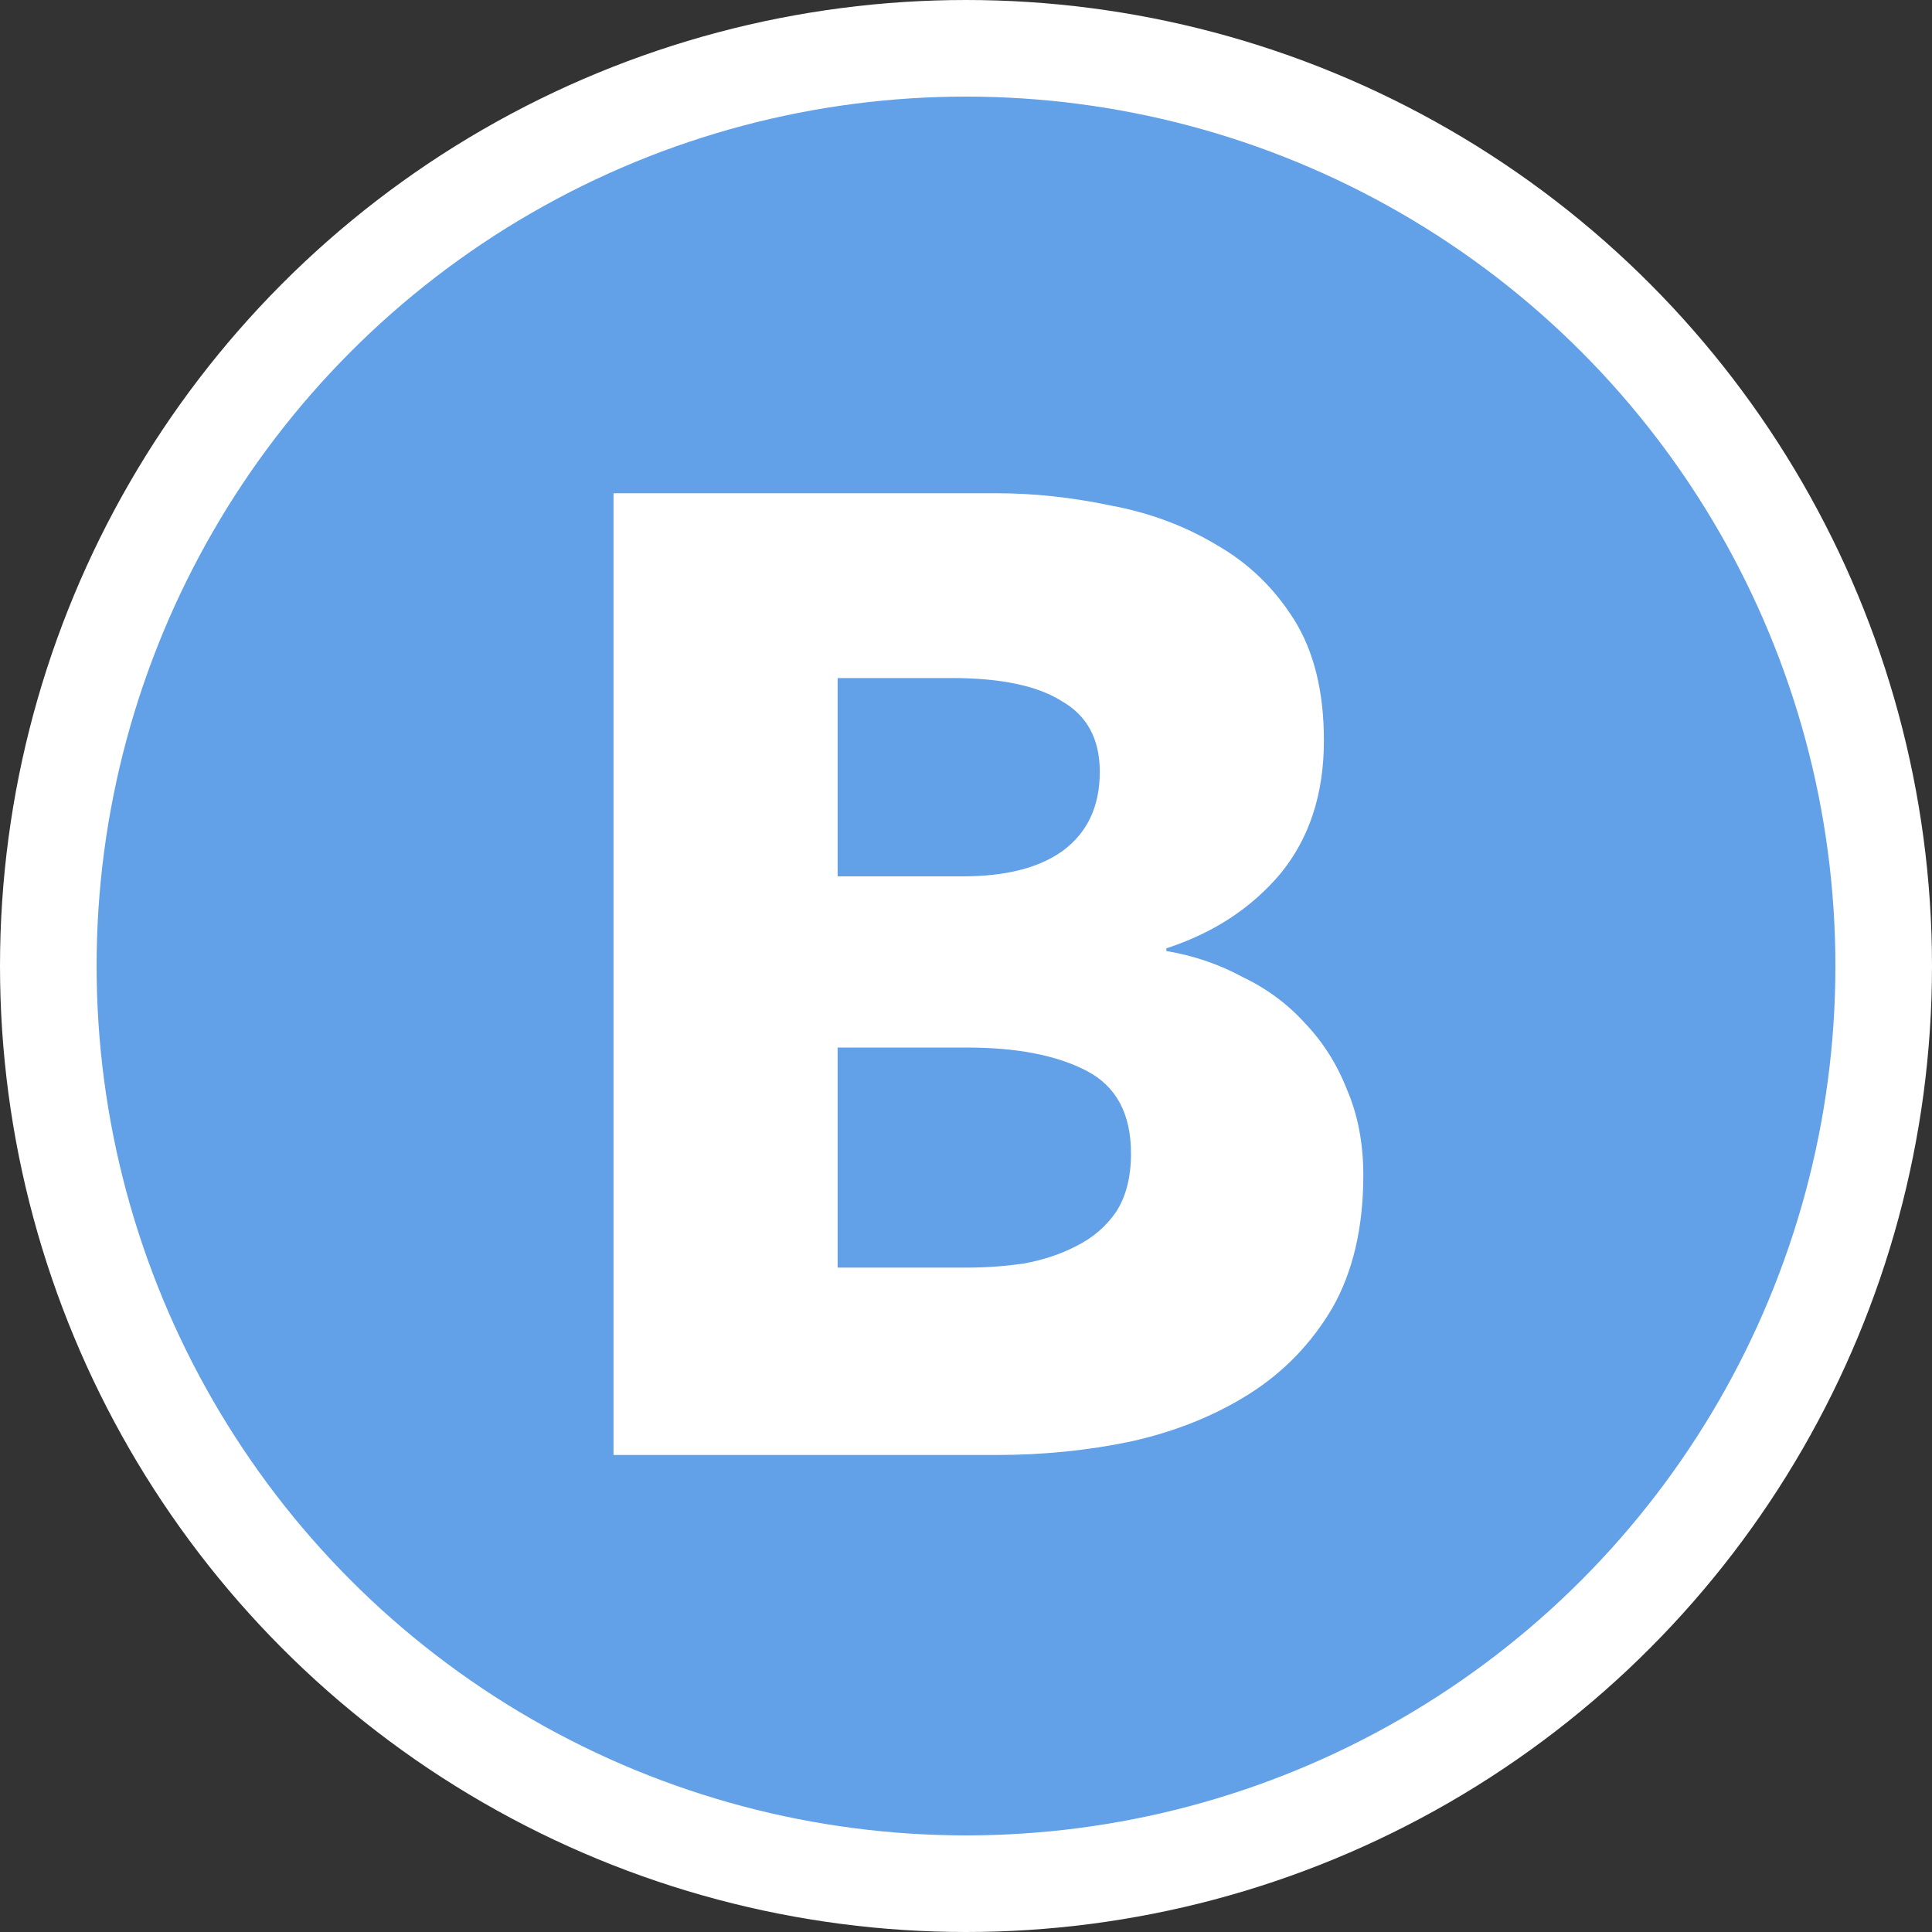
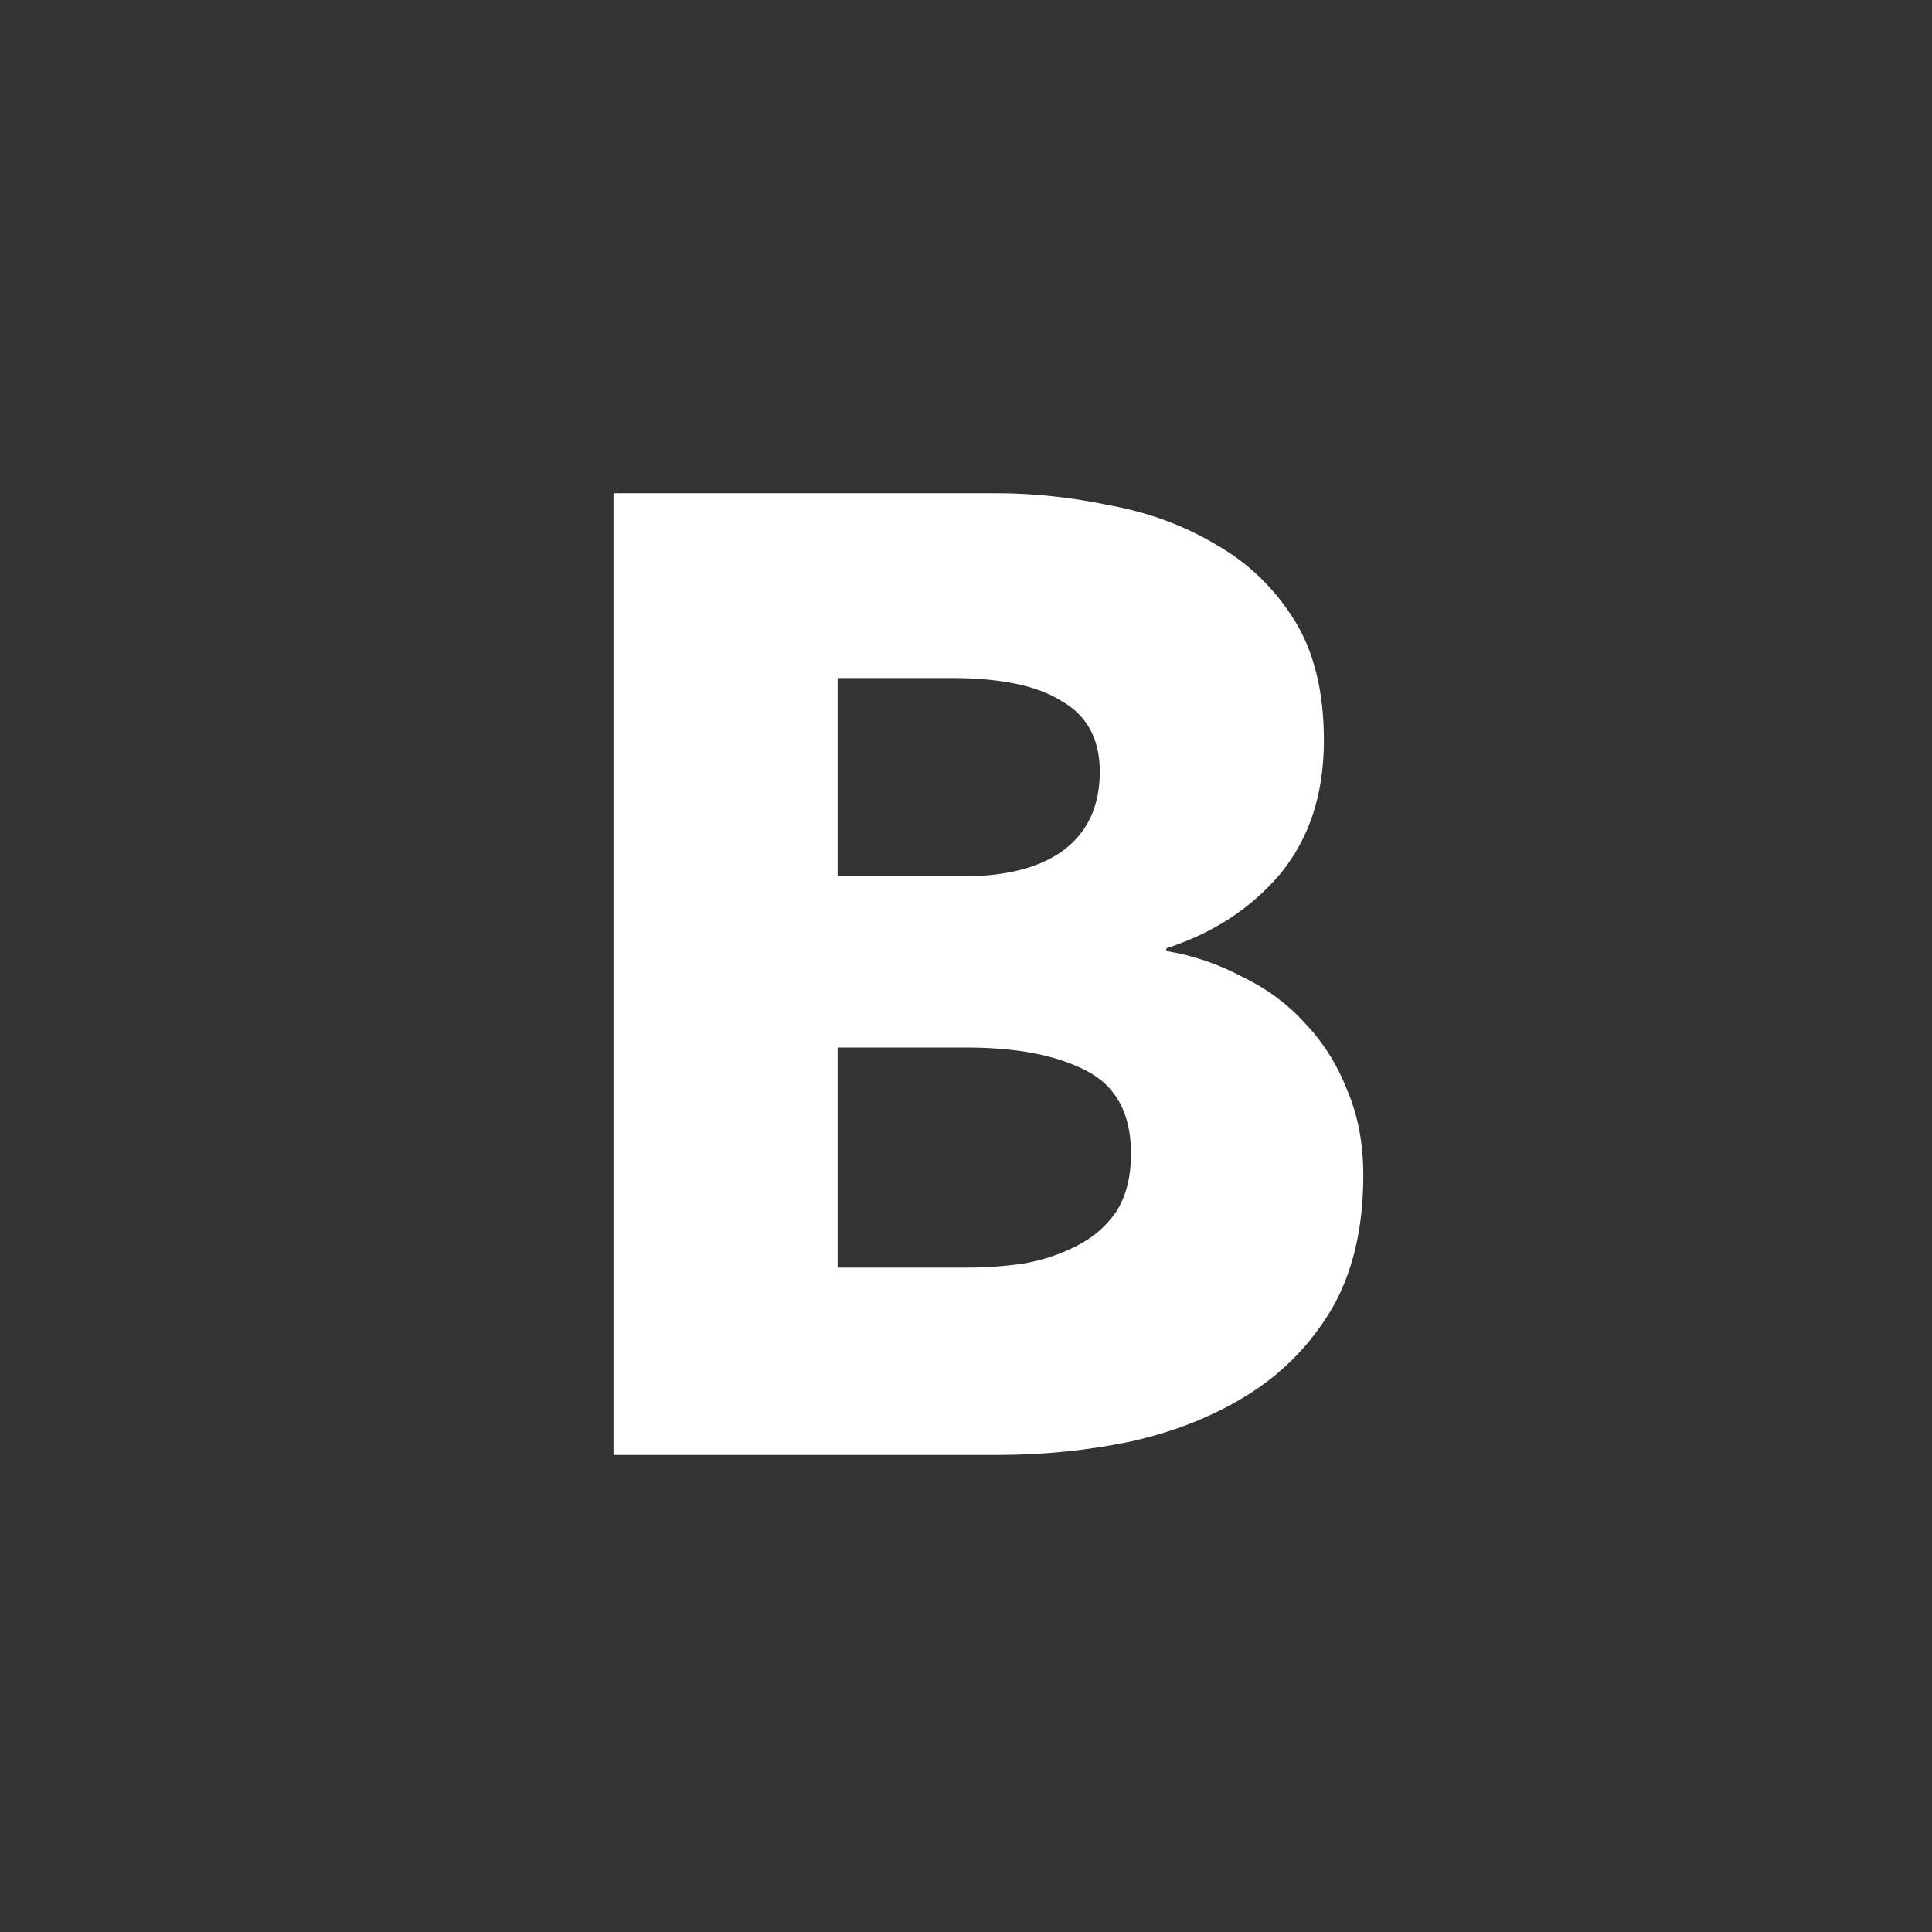
<svg xmlns="http://www.w3.org/2000/svg" width="20" height="20" viewBox="0 0 20 20" fill="none">
  <rect x="0" y="0" width="20" height="20" fill="#333333" stroke="none" />
-   <circle cx="10" cy="10" r="9.5" fill="#62A0E8" stroke="white" />
  <path d="M14.113 12.166C14.113 12.709 14.005 13.169 13.79 13.544C13.574 13.909 13.288 14.205 12.932 14.43C12.576 14.655 12.168 14.819 11.708 14.922C11.258 15.016 10.794 15.062 10.316 15.062H6.351V5.106H10.316C10.701 5.106 11.094 5.148 11.498 5.233C11.901 5.308 12.266 5.444 12.594 5.641C12.922 5.828 13.19 6.086 13.396 6.414C13.602 6.742 13.705 7.159 13.705 7.666C13.705 8.219 13.555 8.678 13.255 9.044C12.955 9.4 12.562 9.658 12.074 9.817V9.845C12.355 9.892 12.618 9.981 12.861 10.113C13.115 10.234 13.33 10.394 13.508 10.591C13.696 10.787 13.841 11.017 13.944 11.28C14.057 11.542 14.113 11.838 14.113 12.166ZM11.385 7.989C11.385 7.652 11.254 7.408 10.991 7.258C10.738 7.098 10.358 7.019 9.852 7.019H8.671V9.072H9.965C10.415 9.072 10.761 8.983 11.005 8.805C11.258 8.617 11.385 8.345 11.385 7.989ZM11.708 11.941C11.708 11.528 11.554 11.242 11.244 11.083C10.935 10.923 10.523 10.844 10.007 10.844H8.671V13.122H10.021C10.208 13.122 10.401 13.108 10.598 13.08C10.804 13.042 10.986 12.981 11.146 12.897C11.315 12.812 11.451 12.695 11.554 12.545C11.657 12.386 11.708 12.184 11.708 11.941Z" fill="white" />
</svg>